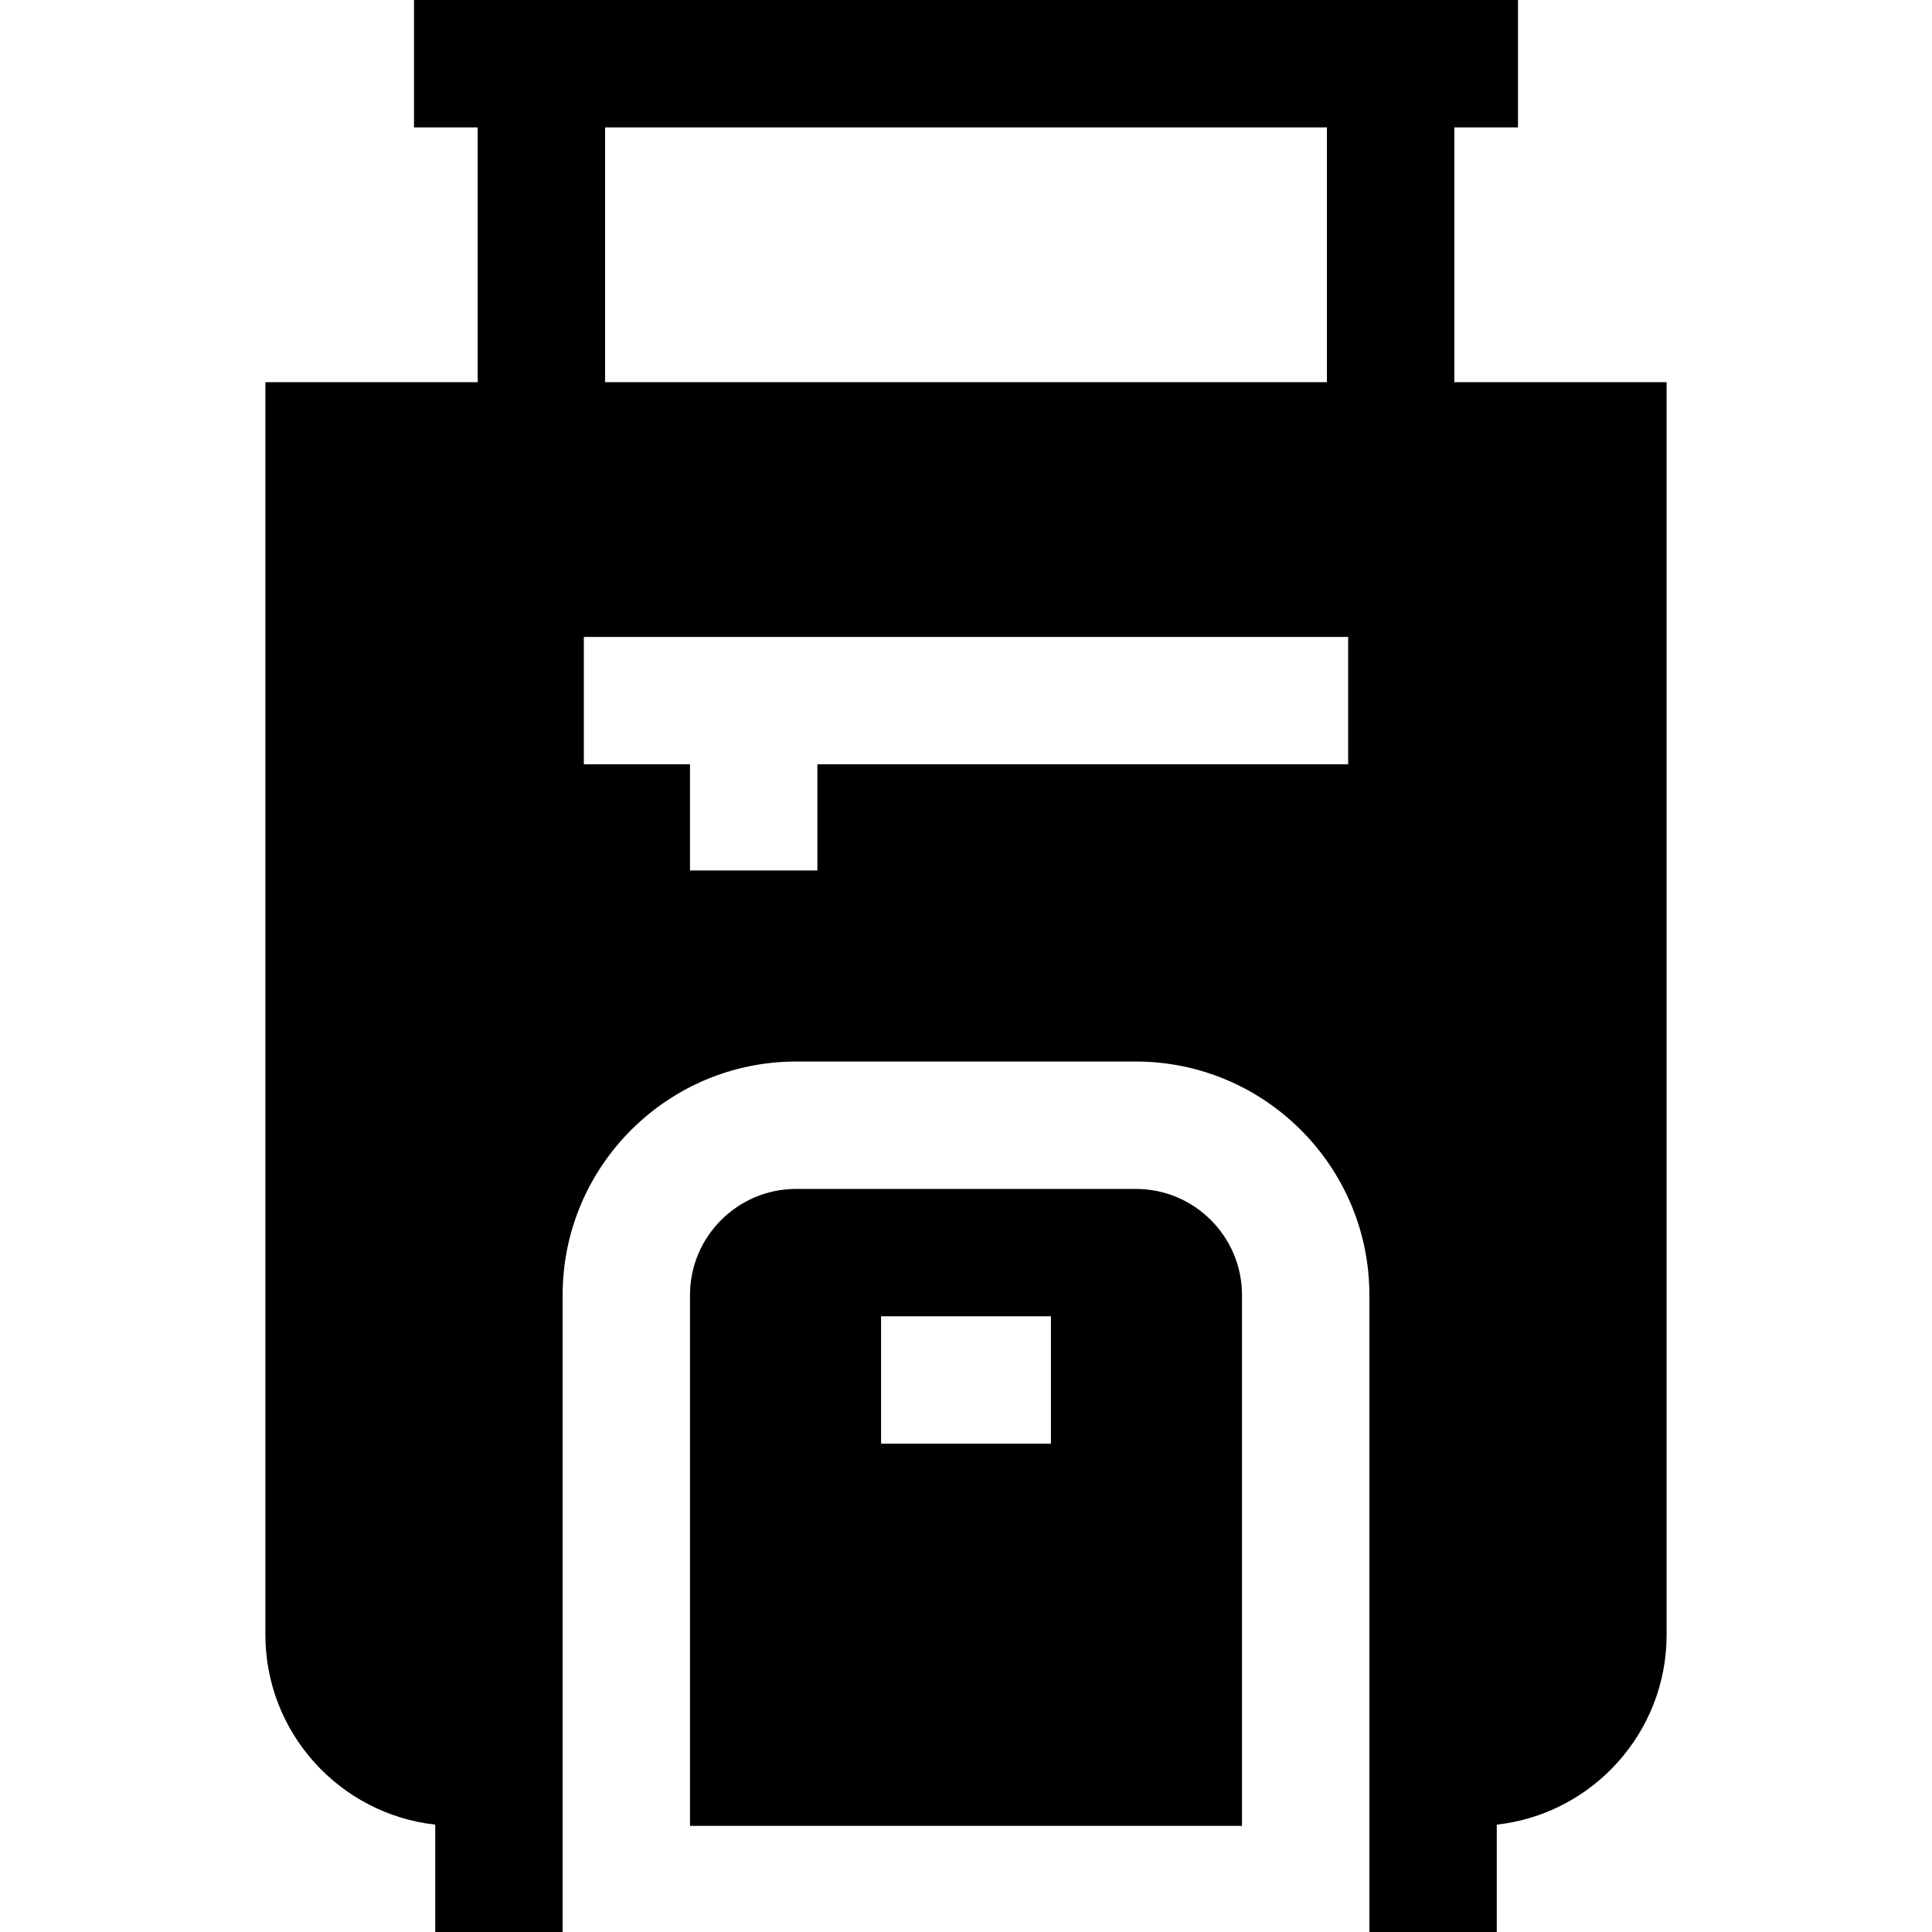
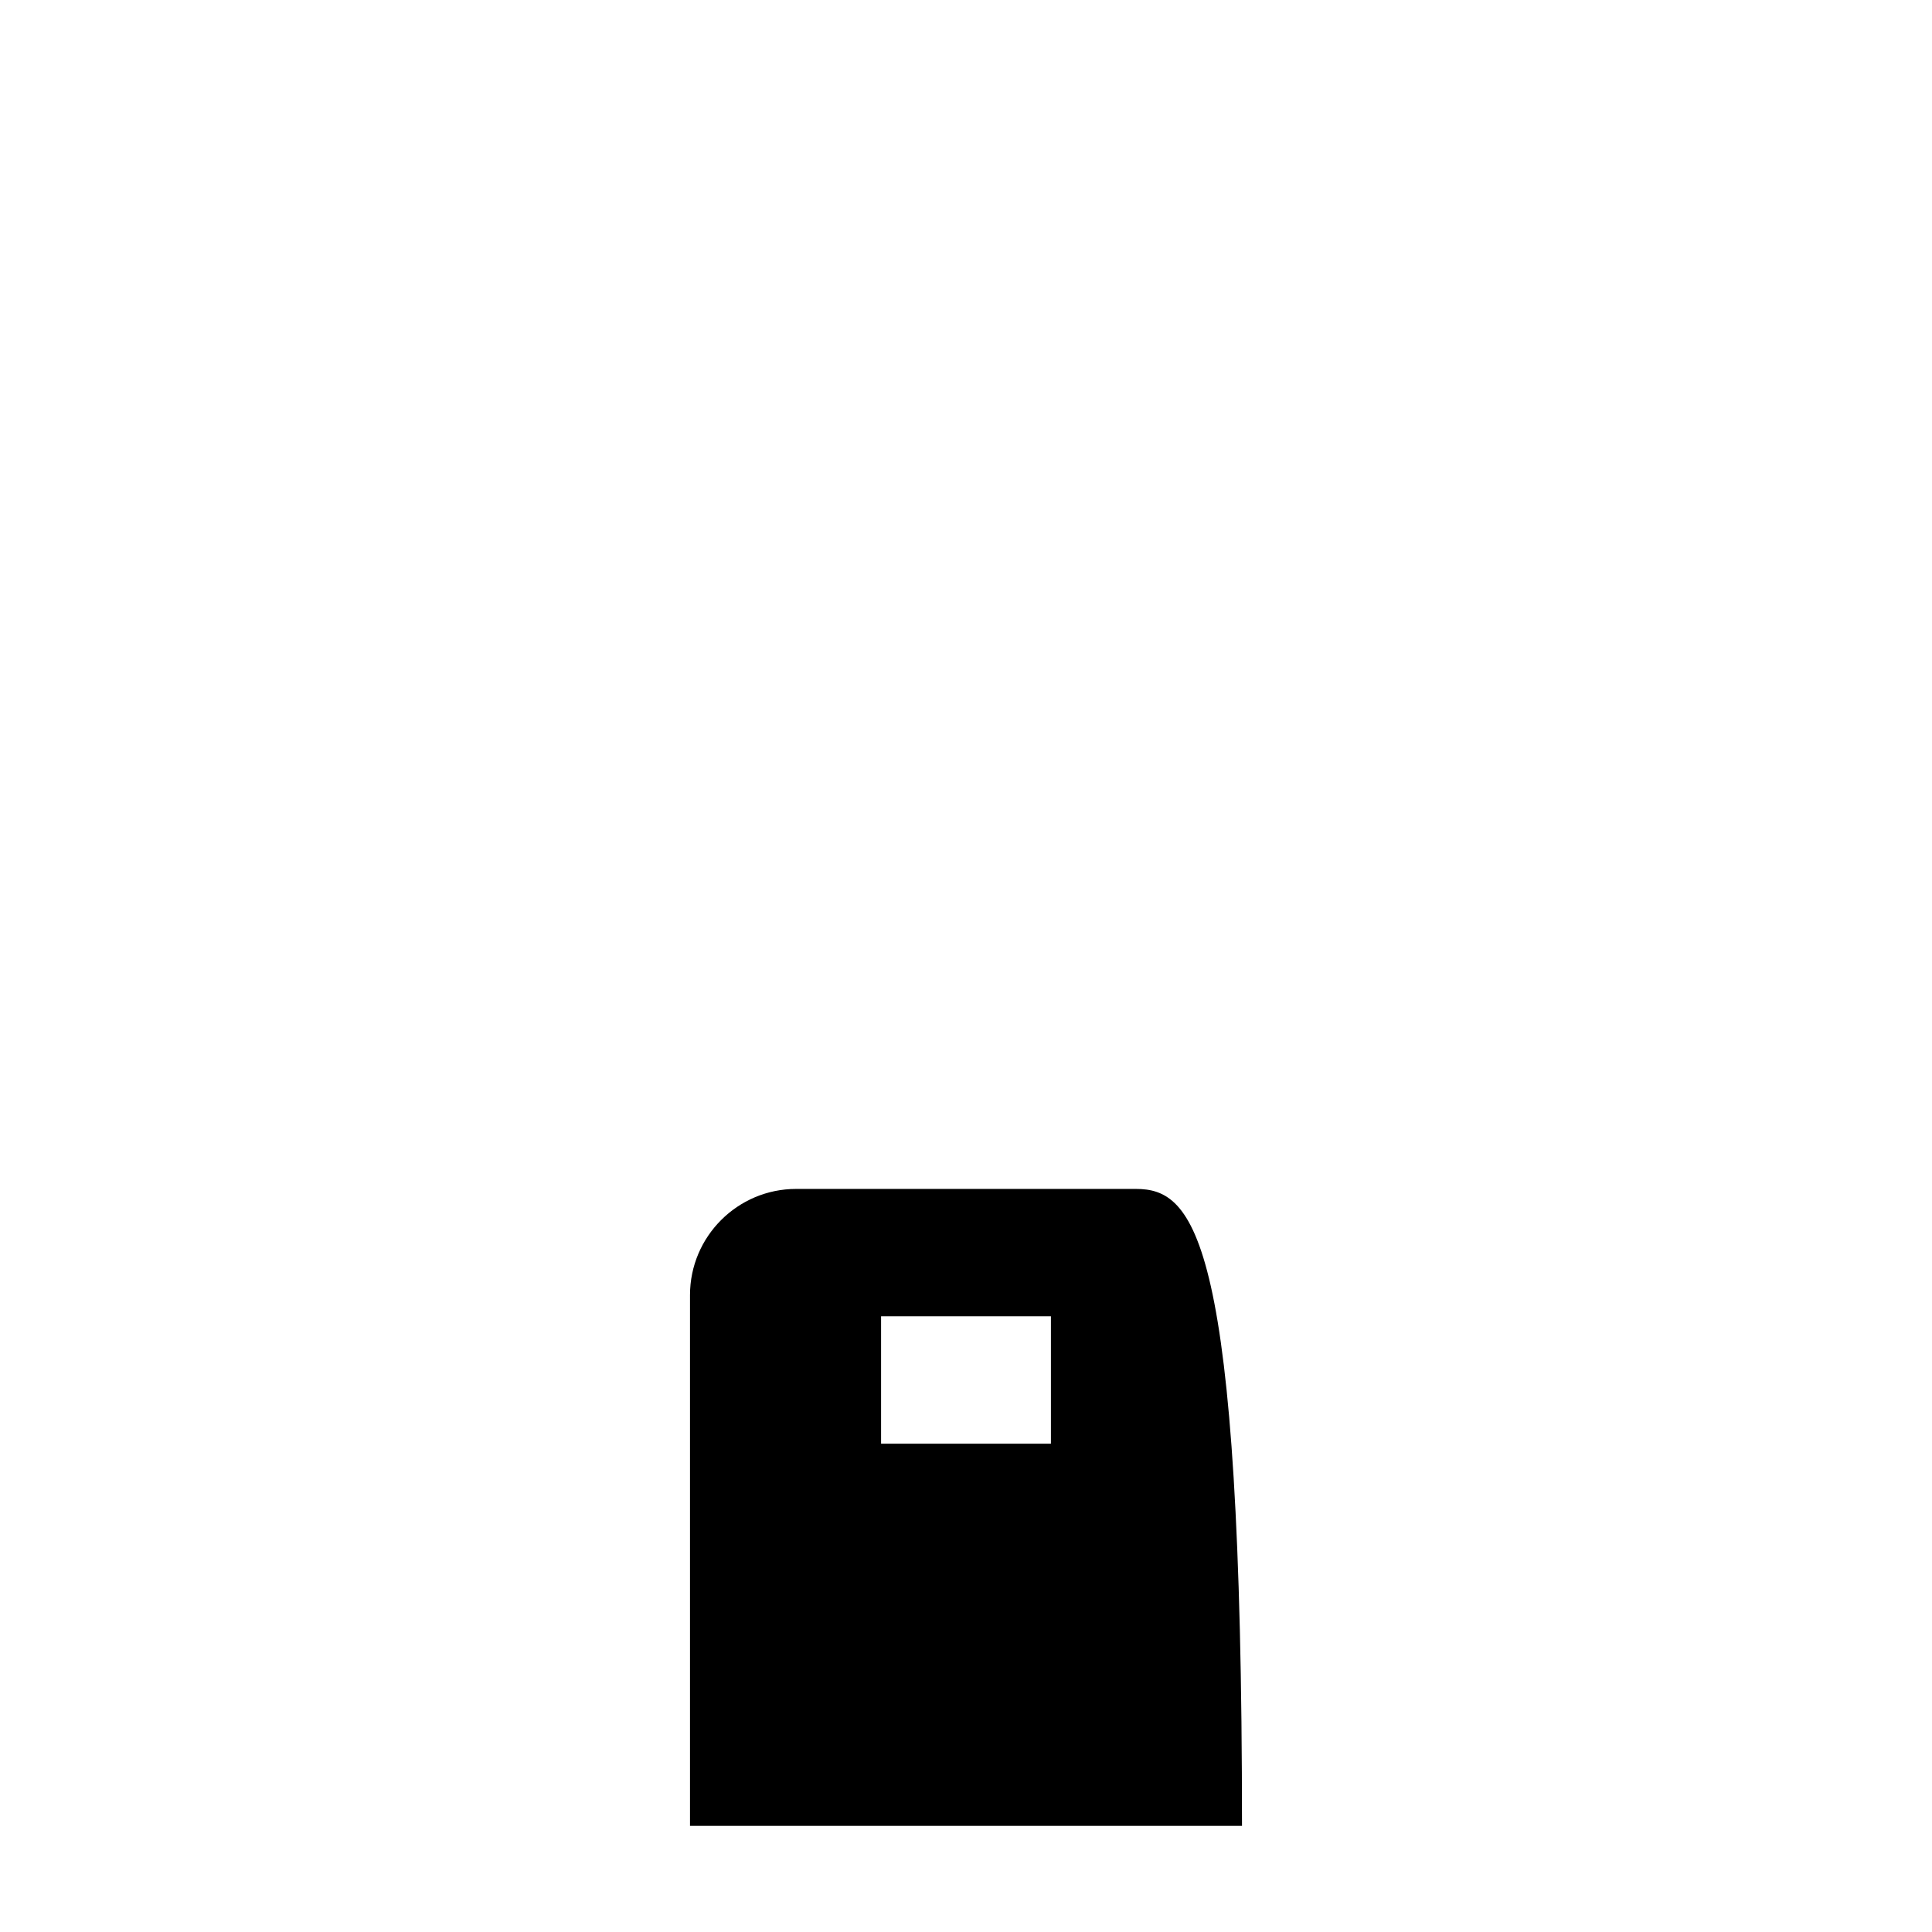
<svg xmlns="http://www.w3.org/2000/svg" fill="#000000" height="800px" width="800px" version="1.1" id="Layer_1" viewBox="0 0 455 455" xml:space="preserve">
  <g id="XMLID_249_">
    <g>
      <g>
-         <path d="M342.5,90V30h15V0h-260v30h15v60h-50v295c0,23.123,17.532,42.22,40,44.716V455h30v-25V305c0-30.327,24.673-55,55-55h80     c30.327,0,55,24.673,55,55v125v25h30v-25.284c22.468-2.496,40-21.593,40-44.716V90H342.5z M142.5,30h170v60h-170V30z M317.5,180     h-125v25h-30v-25h-25v-30h180V180z" />
-         <path d="M267.5,280h-80c-13.785,0-25,11.215-25,25v125h130V305C292.5,291.215,281.285,280,267.5,280z M247.5,340h-40v-30h40V340z     " />
+         <path d="M267.5,280h-80c-13.785,0-25,11.215-25,25v125h130C292.5,291.215,281.285,280,267.5,280z M247.5,340h-40v-30h40V340z     " />
      </g>
    </g>
  </g>
</svg>